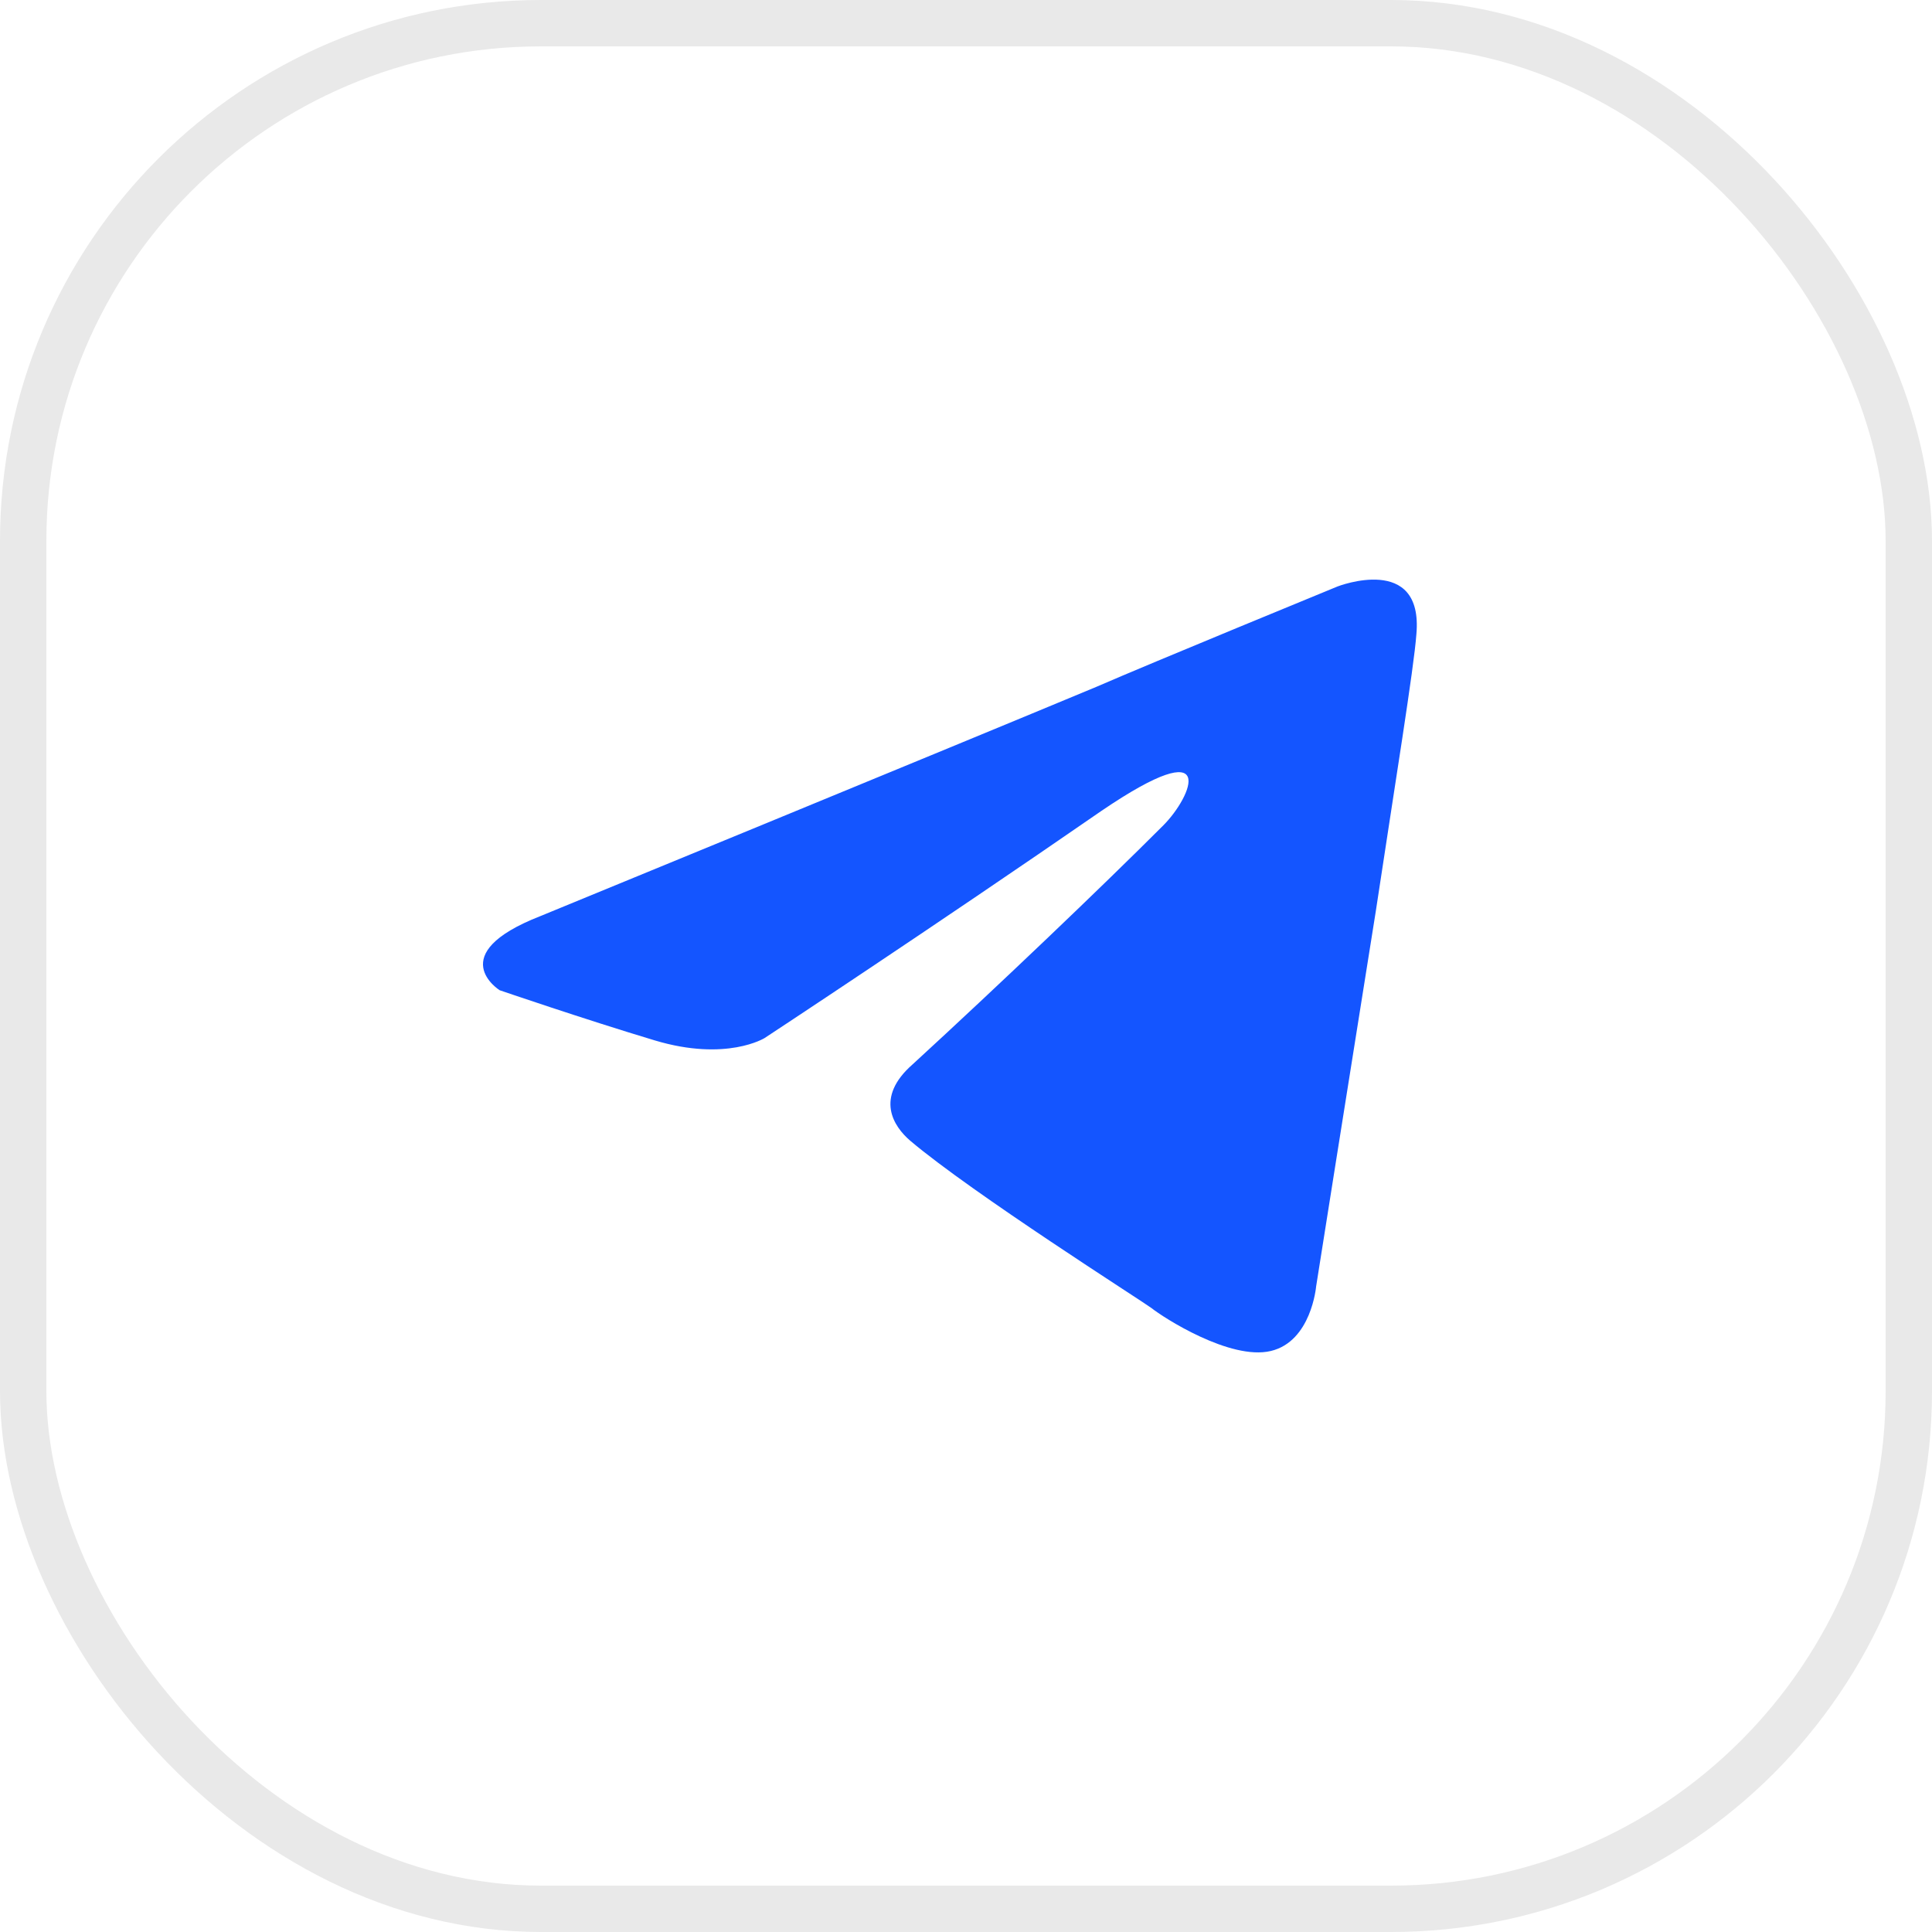
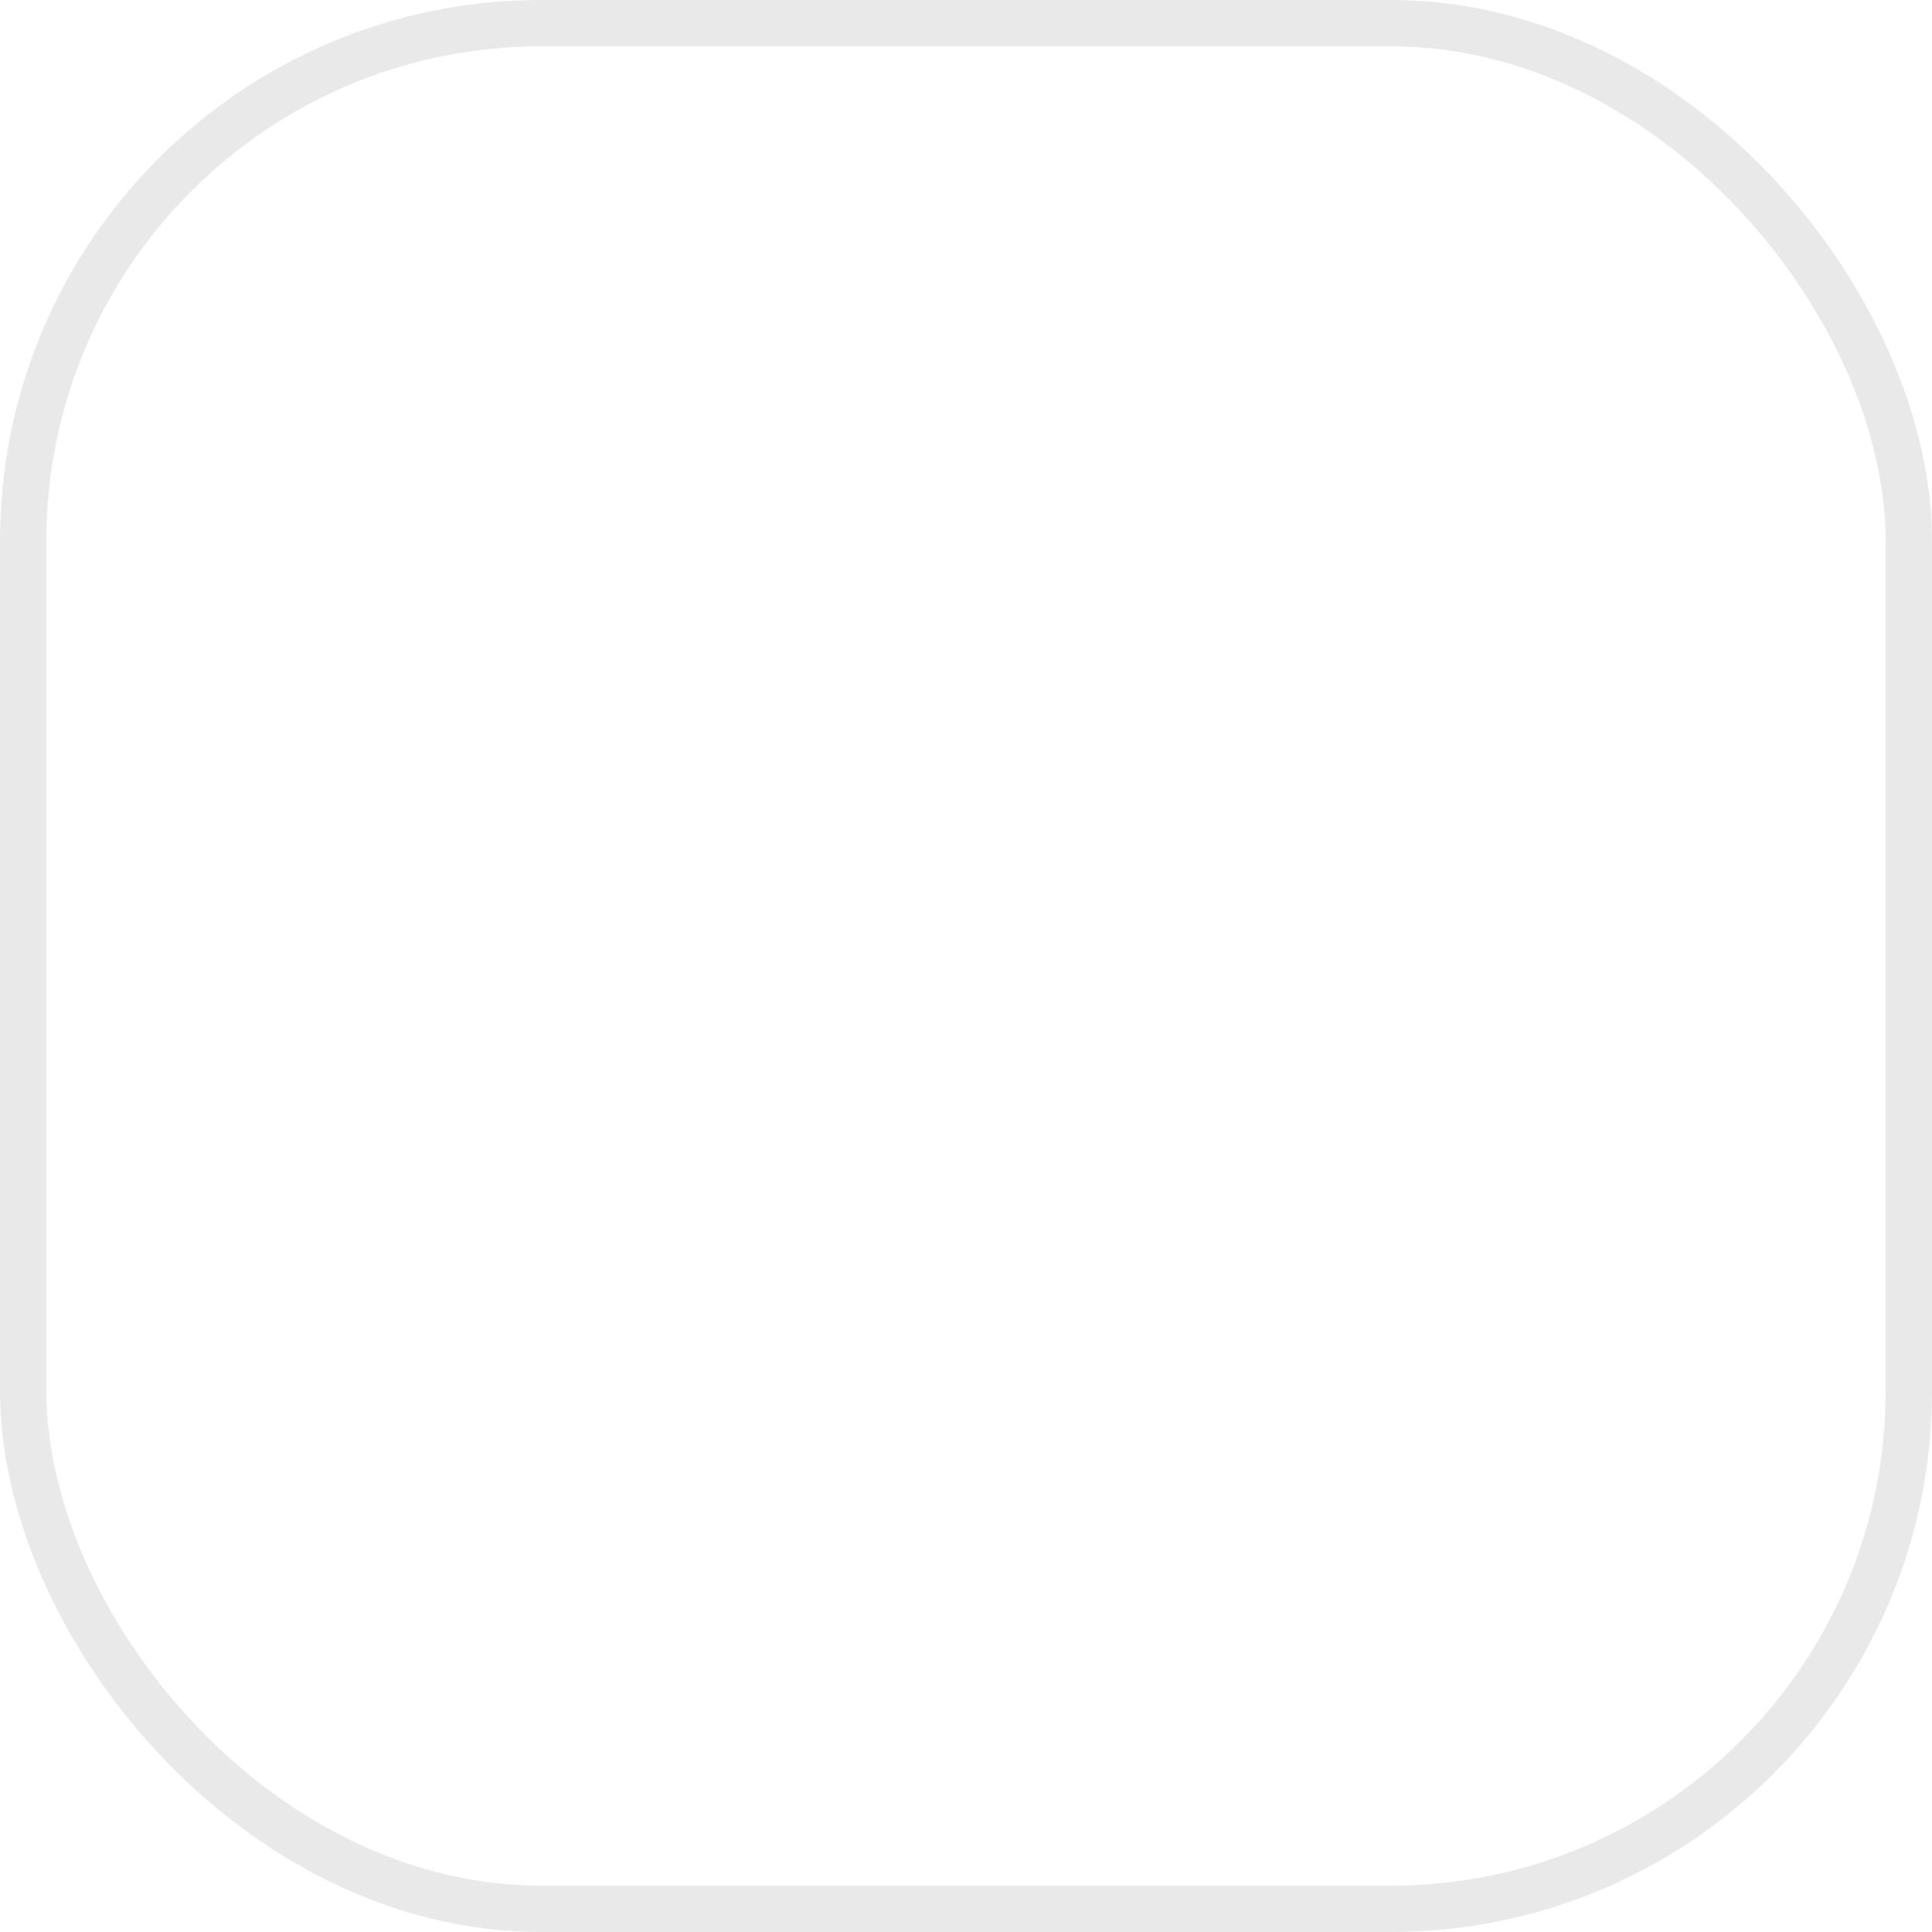
<svg xmlns="http://www.w3.org/2000/svg" width="50" height="50" viewBox="0 0 50 50" fill="none">
-   <path d="M13.982 23.71C13.982 23.71 24.67 19.32 28.377 17.774C29.798 17.155 34.617 15.177 34.617 15.177C34.617 15.177 36.841 14.311 36.656 16.413C36.594 17.279 36.1 20.309 35.605 23.586C34.864 28.224 34.061 33.295 34.061 33.295C34.061 33.295 33.937 34.717 32.887 34.964C31.837 35.212 30.107 34.099 29.798 33.851C29.551 33.666 25.164 30.883 23.558 29.523C23.125 29.152 22.631 28.41 23.62 27.544C25.844 25.503 28.5 22.968 30.107 21.36C30.848 20.618 31.59 18.887 28.5 20.989C24.114 24.019 19.789 26.864 19.789 26.864C19.789 26.864 18.801 27.482 16.947 26.926C15.094 26.369 12.931 25.627 12.931 25.627C12.931 25.627 11.448 24.7 13.982 23.71Z" fill="#1455FF" />
  <rect x="0.6" y="0.6" width="48.8" height="48.8" rx="13.4" stroke="#E9E9E9" stroke-width="1.2" />
</svg>